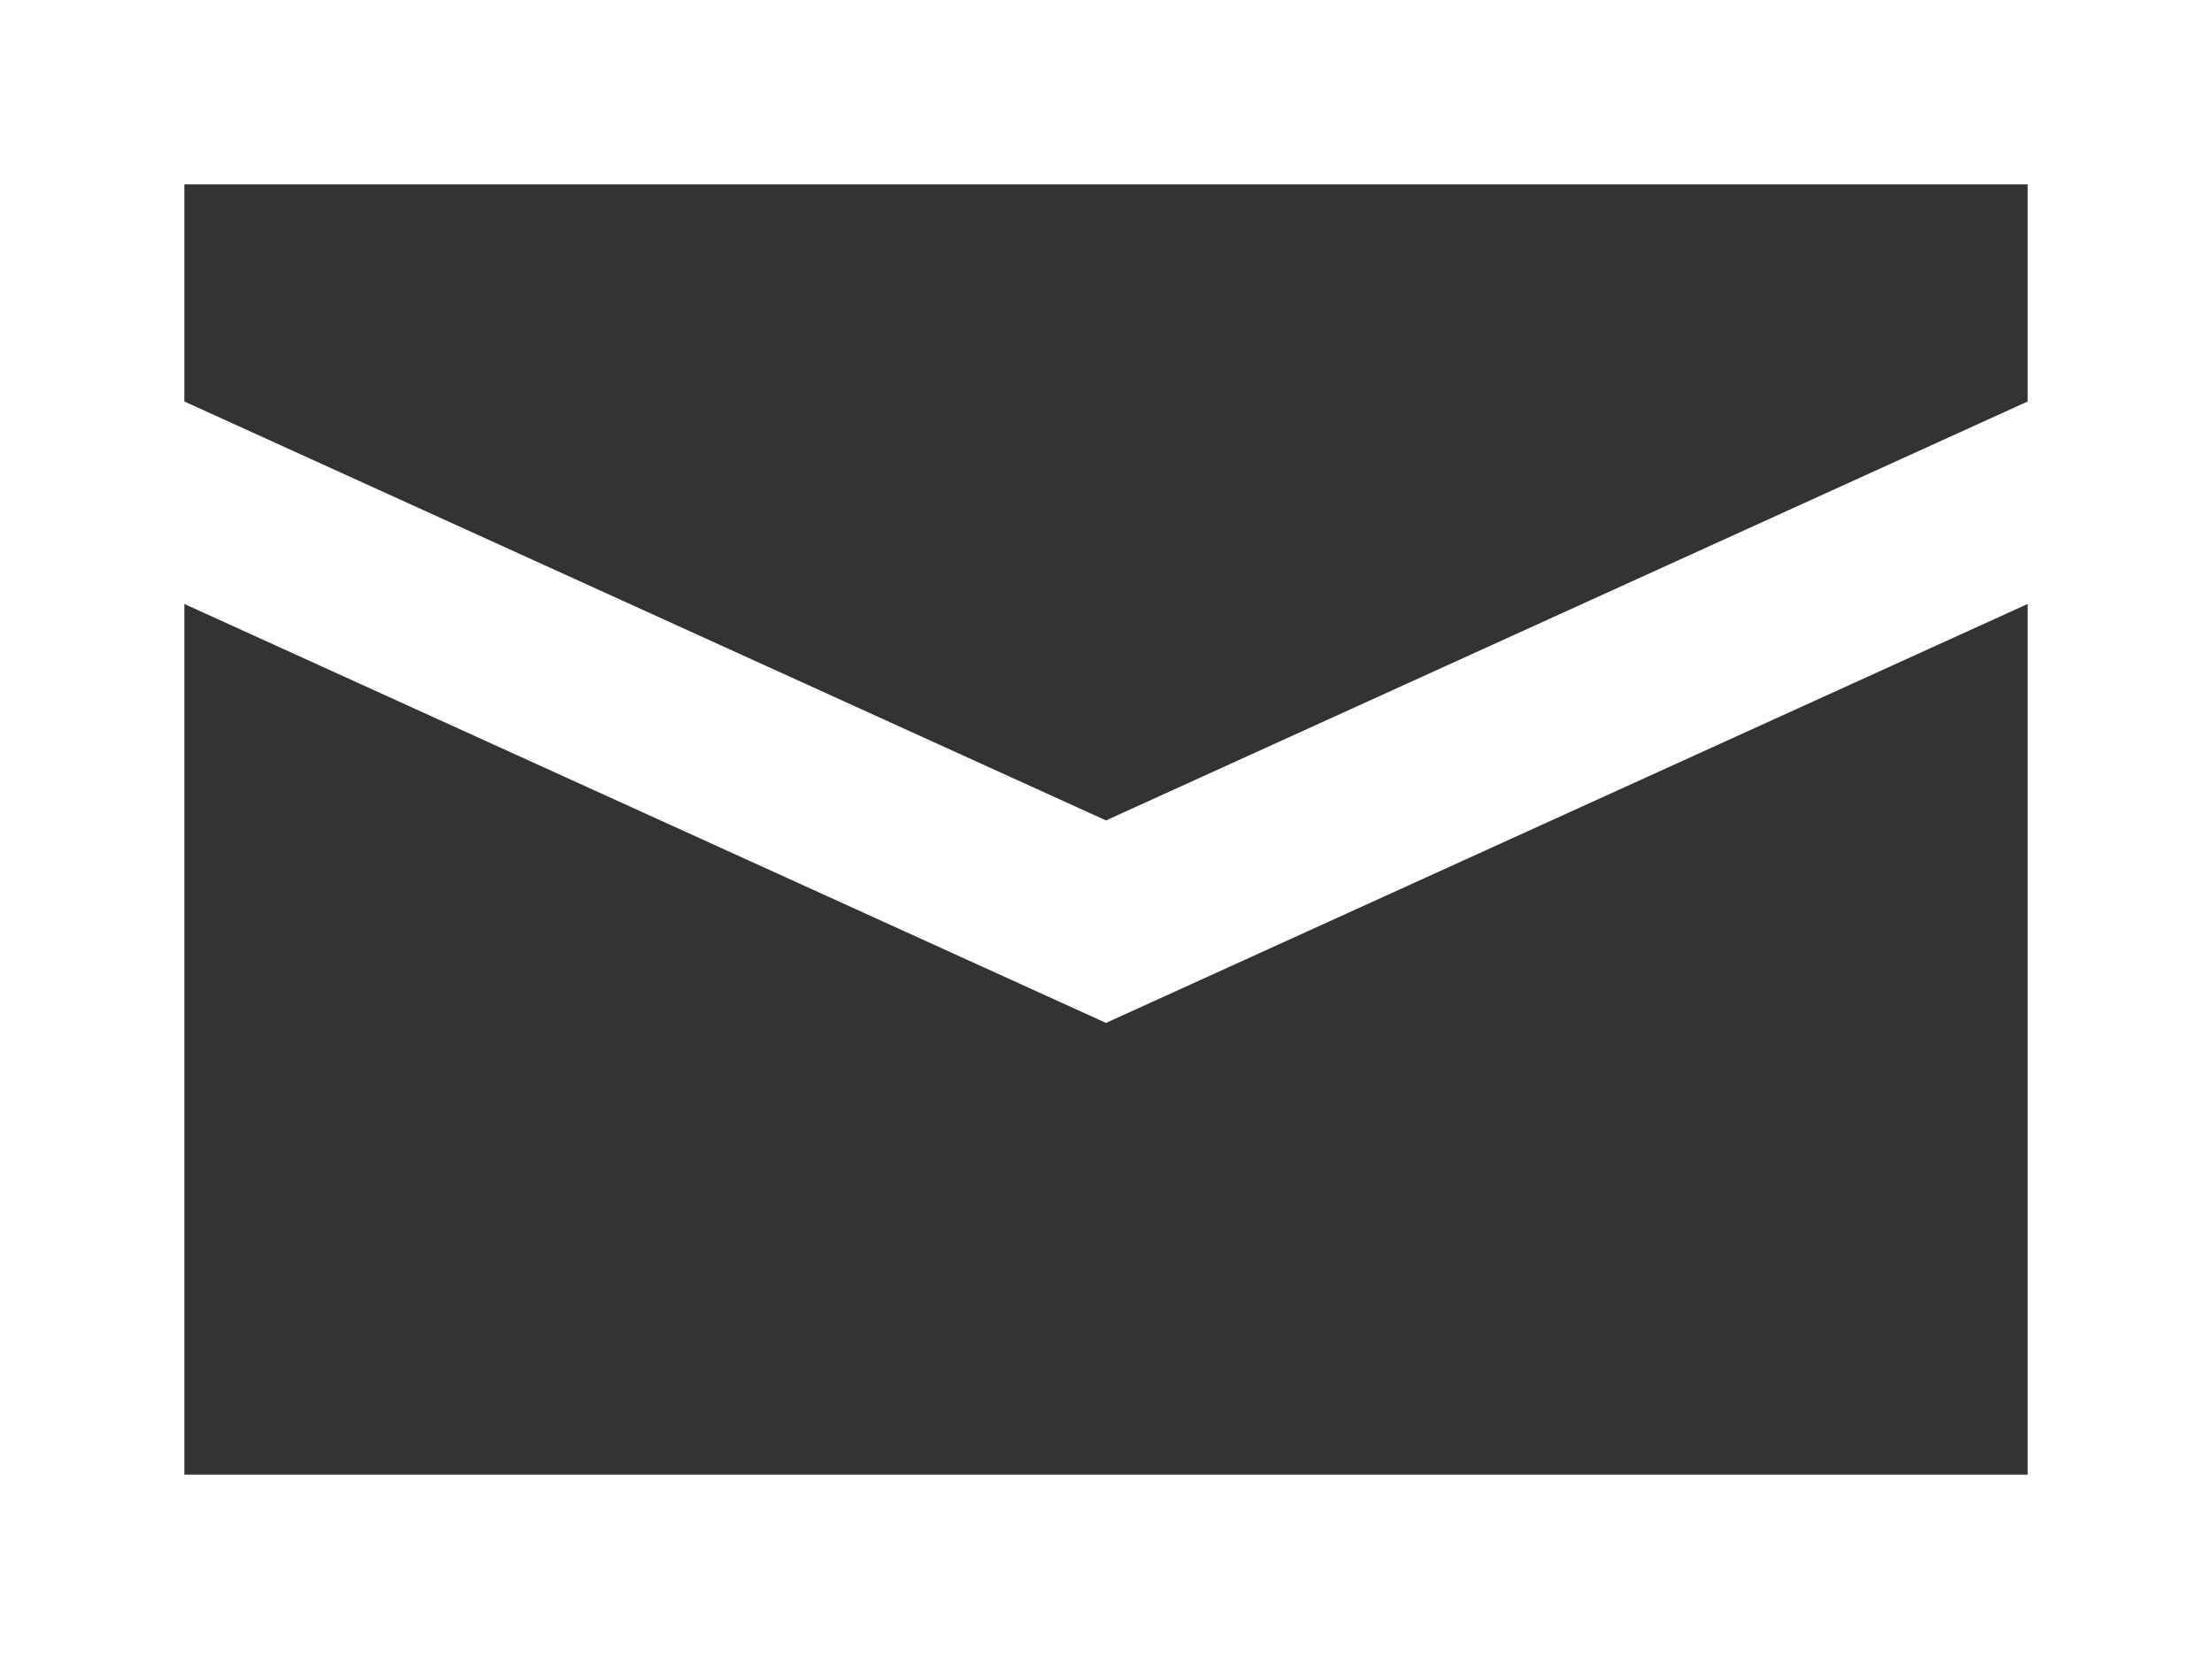
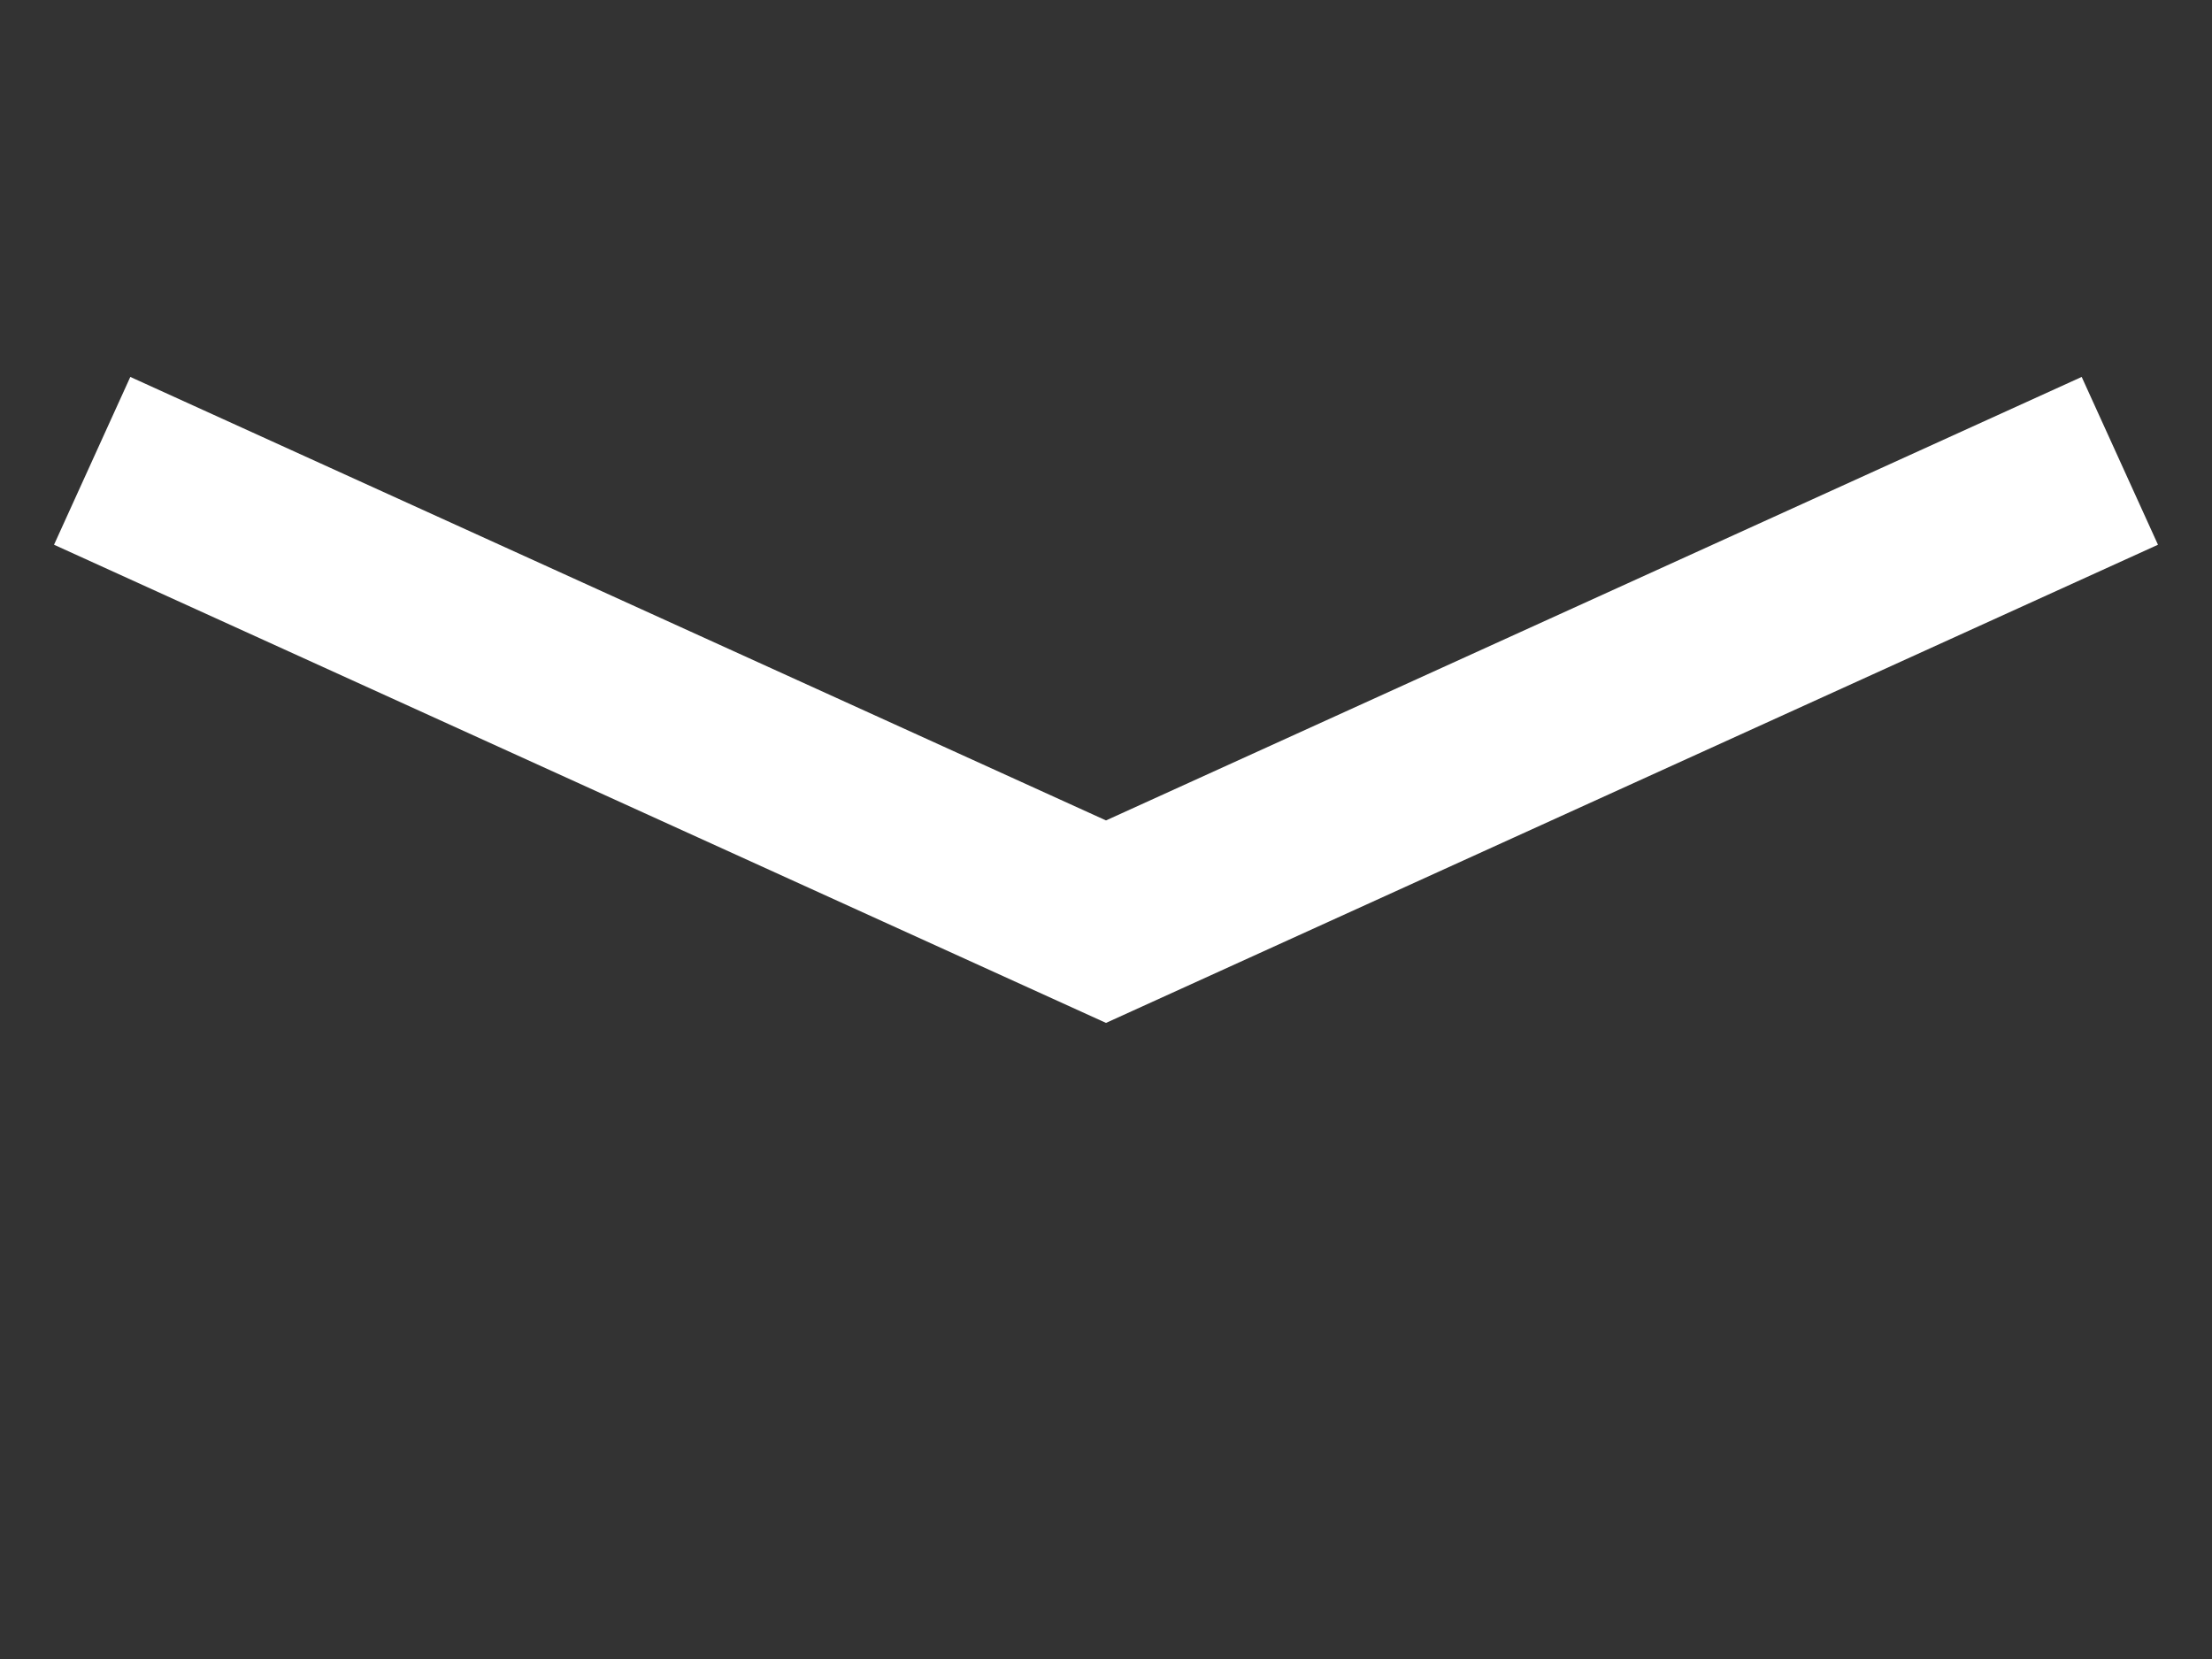
<svg xmlns="http://www.w3.org/2000/svg" width="24" height="18" viewBox="0 0 24 18" fill="none">
  <rect x="0" y="0" width="24" height="18" fill="#333333" stroke="none" />
-   <rect x="1" y="1" width="22" height="16" stroke="white" stroke-width="2" />
  <path d="M1 5L12 10L23 5" stroke="white" stroke-width="2" />
</svg>